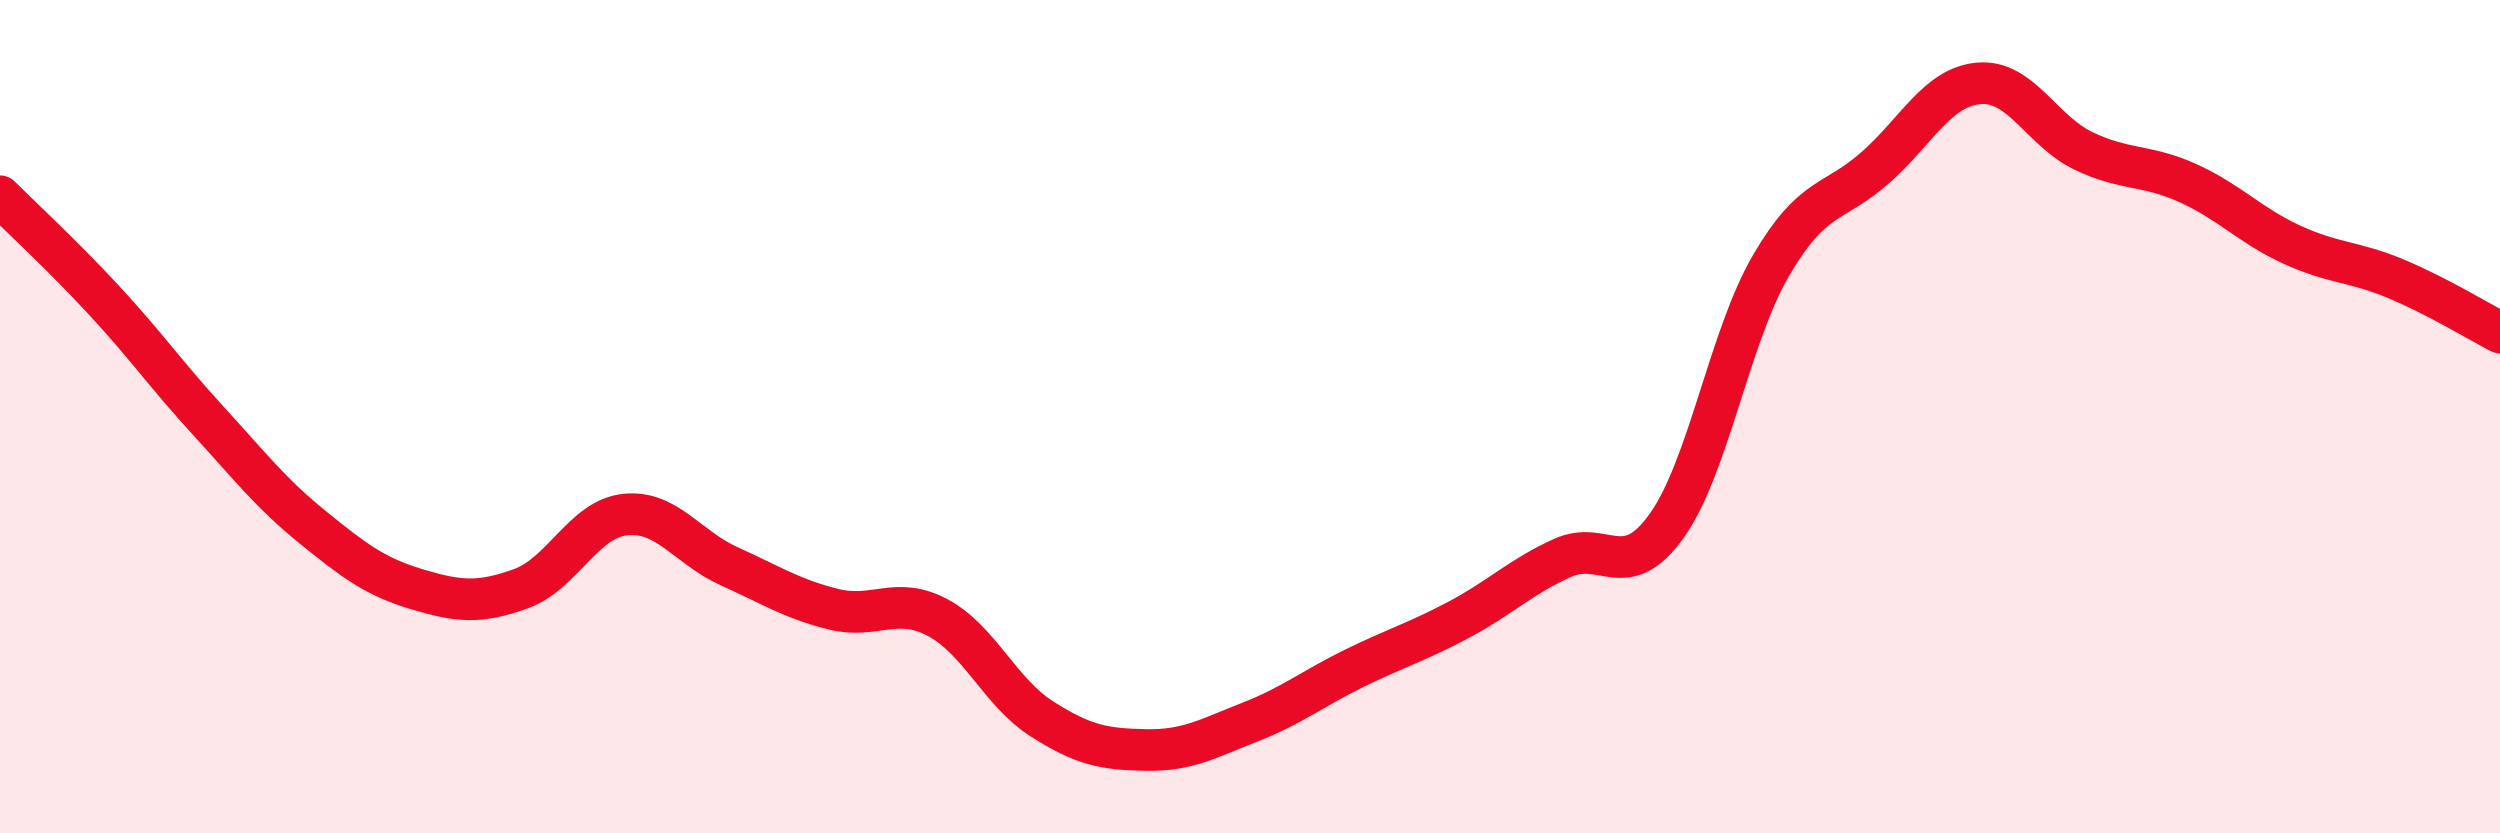
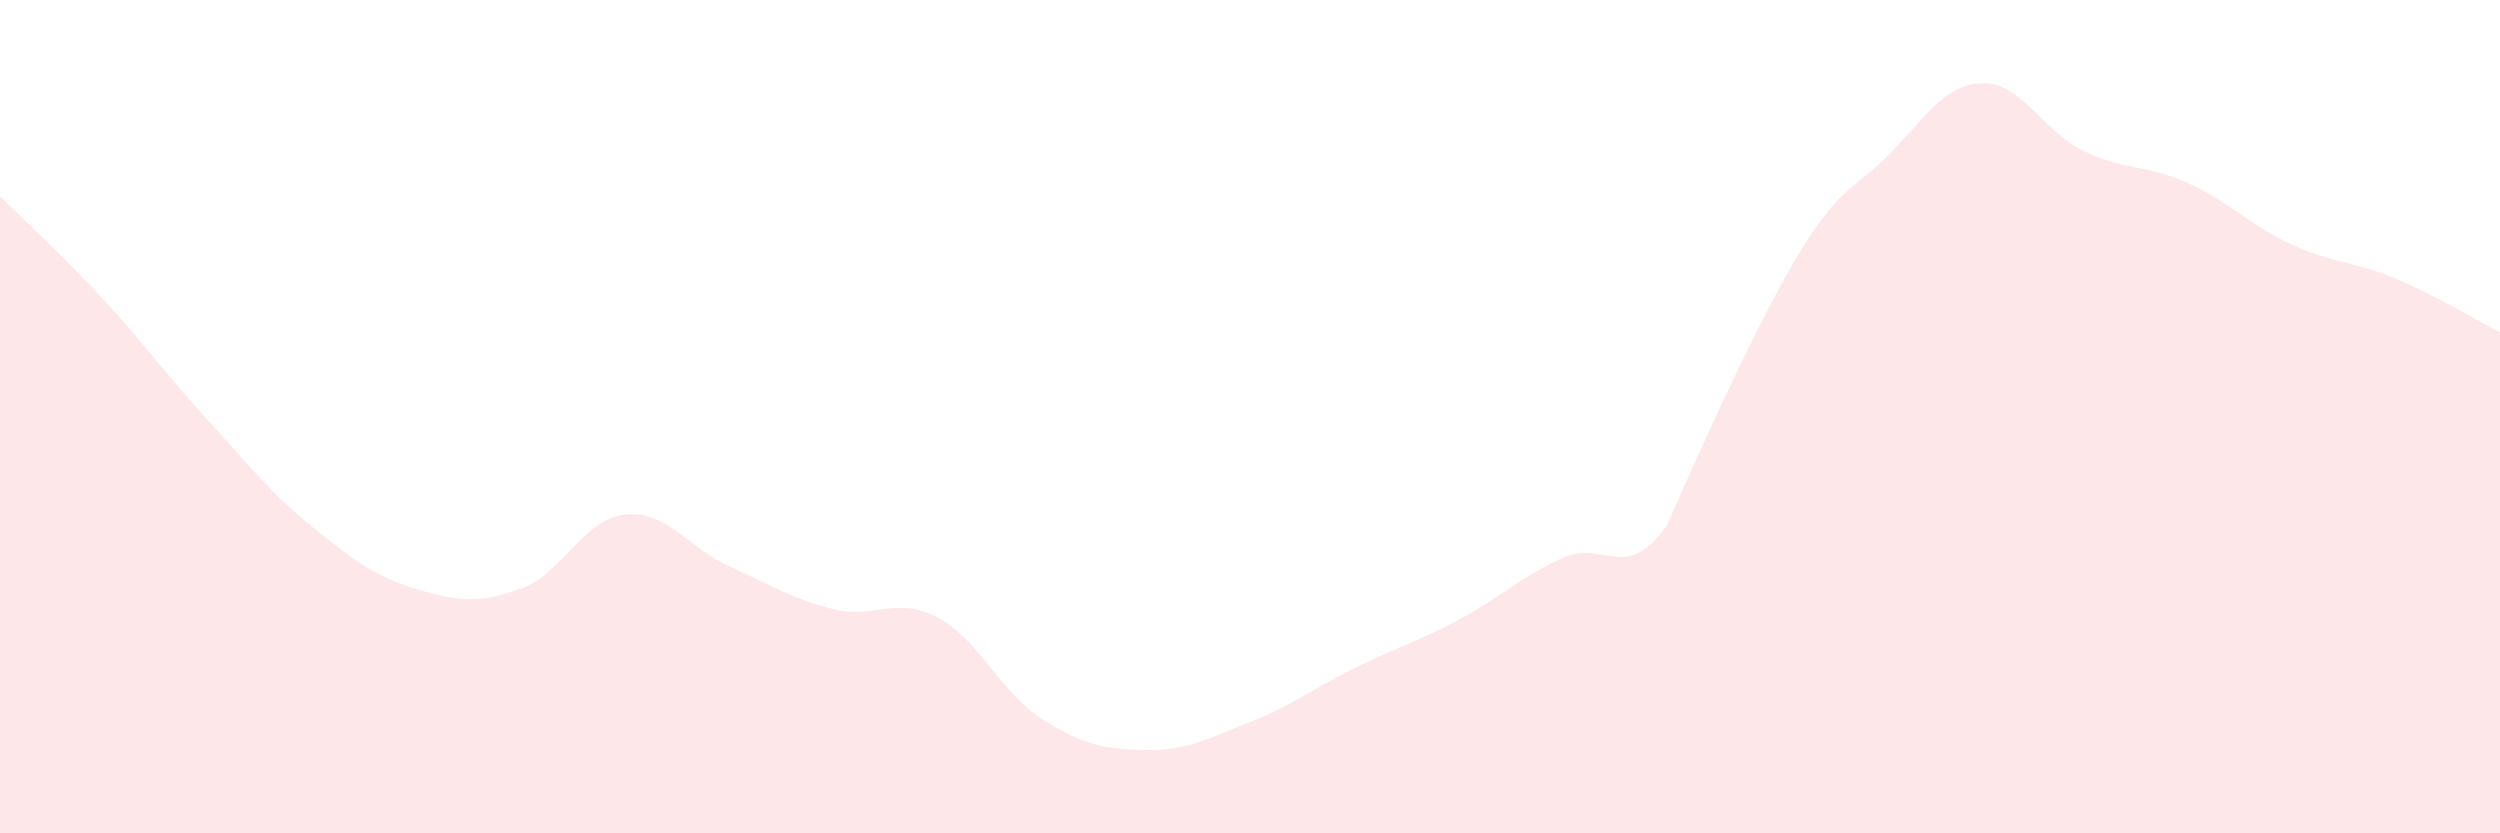
<svg xmlns="http://www.w3.org/2000/svg" width="60" height="20" viewBox="0 0 60 20">
-   <path d="M 0,4.71 C 0.5,5.21 1.5,6.13 2.5,7.21 C 3.5,8.29 4,9.01 5,10.1 C 6,11.19 6.5,11.84 7.5,12.65 C 8.5,13.46 9,13.84 10,14.14 C 11,14.44 11.5,14.49 12.5,14.13 C 13.5,13.77 14,12.46 15,12.35 C 16,12.24 16.5,13.14 17.5,13.59 C 18.5,14.04 19,14.37 20,14.62 C 21,14.87 21.5,14.29 22.5,14.82 C 23.5,15.35 24,16.61 25,17.25 C 26,17.89 26.5,17.98 27.5,18 C 28.5,18.02 29,17.72 30,17.33 C 31,16.94 31.5,16.53 32.5,16.04 C 33.5,15.55 34,15.41 35,14.88 C 36,14.35 36.5,13.84 37.5,13.39 C 38.5,12.94 39,14.02 40,12.62 C 41,11.22 41.5,8.1 42.5,6.38 C 43.5,4.66 44,4.91 45,4.03 C 46,3.15 46.5,2.08 47.5,2 C 48.5,1.92 49,3.14 50,3.62 C 51,4.1 51.5,3.94 52.5,4.39 C 53.5,4.84 54,5.41 55,5.87 C 56,6.33 56.5,6.27 57.5,6.69 C 58.5,7.11 59.5,7.72 60,7.98L60 20L0 20Z" fill="#EB0A25" opacity="0.1" stroke-linecap="round" stroke-linejoin="round" />
-   <path d="M 0,4.71 C 0.5,5.21 1.5,6.13 2.5,7.21 C 3.5,8.29 4,9.01 5,10.1 C 6,11.19 6.5,11.84 7.5,12.65 C 8.5,13.46 9,13.84 10,14.14 C 11,14.44 11.5,14.49 12.5,14.13 C 13.5,13.77 14,12.46 15,12.35 C 16,12.24 16.5,13.14 17.5,13.59 C 18.5,14.04 19,14.37 20,14.62 C 21,14.87 21.5,14.29 22.5,14.82 C 23.5,15.35 24,16.61 25,17.25 C 26,17.89 26.5,17.98 27.5,18 C 28.5,18.02 29,17.72 30,17.33 C 31,16.94 31.5,16.53 32.5,16.04 C 33.5,15.55 34,15.41 35,14.88 C 36,14.35 36.5,13.84 37.5,13.39 C 38.5,12.94 39,14.02 40,12.62 C 41,11.22 41.5,8.1 42.5,6.38 C 43.5,4.66 44,4.91 45,4.03 C 46,3.15 46.5,2.08 47.5,2 C 48.5,1.92 49,3.14 50,3.62 C 51,4.1 51.5,3.94 52.5,4.39 C 53.5,4.84 54,5.41 55,5.87 C 56,6.33 56.5,6.27 57.5,6.69 C 58.5,7.11 59.5,7.72 60,7.98" stroke="#EB0A25" stroke-width="1" fill="none" stroke-linecap="round" stroke-linejoin="round" />
+   <path d="M 0,4.71 C 0.5,5.21 1.5,6.13 2.5,7.21 C 3.5,8.29 4,9.01 5,10.1 C 6,11.19 6.5,11.84 7.5,12.65 C 8.5,13.46 9,13.84 10,14.14 C 11,14.44 11.5,14.49 12.5,14.13 C 13.5,13.77 14,12.46 15,12.35 C 16,12.24 16.5,13.14 17.5,13.59 C 18.5,14.04 19,14.37 20,14.62 C 21,14.87 21.5,14.29 22.5,14.82 C 23.5,15.35 24,16.61 25,17.25 C 26,17.89 26.5,17.98 27.5,18 C 28.5,18.02 29,17.72 30,17.33 C 31,16.94 31.5,16.53 32.5,16.04 C 33.5,15.55 34,15.41 35,14.88 C 36,14.35 36.5,13.84 37.5,13.39 C 38.5,12.94 39,14.02 40,12.62 C 43.5,4.66 44,4.91 45,4.03 C 46,3.15 46.5,2.08 47.5,2 C 48.5,1.92 49,3.14 50,3.62 C 51,4.1 51.5,3.94 52.5,4.39 C 53.5,4.84 54,5.41 55,5.87 C 56,6.33 56.5,6.27 57.5,6.69 C 58.5,7.11 59.5,7.72 60,7.98L60 20L0 20Z" fill="#EB0A25" opacity="0.1" stroke-linecap="round" stroke-linejoin="round" />
</svg>